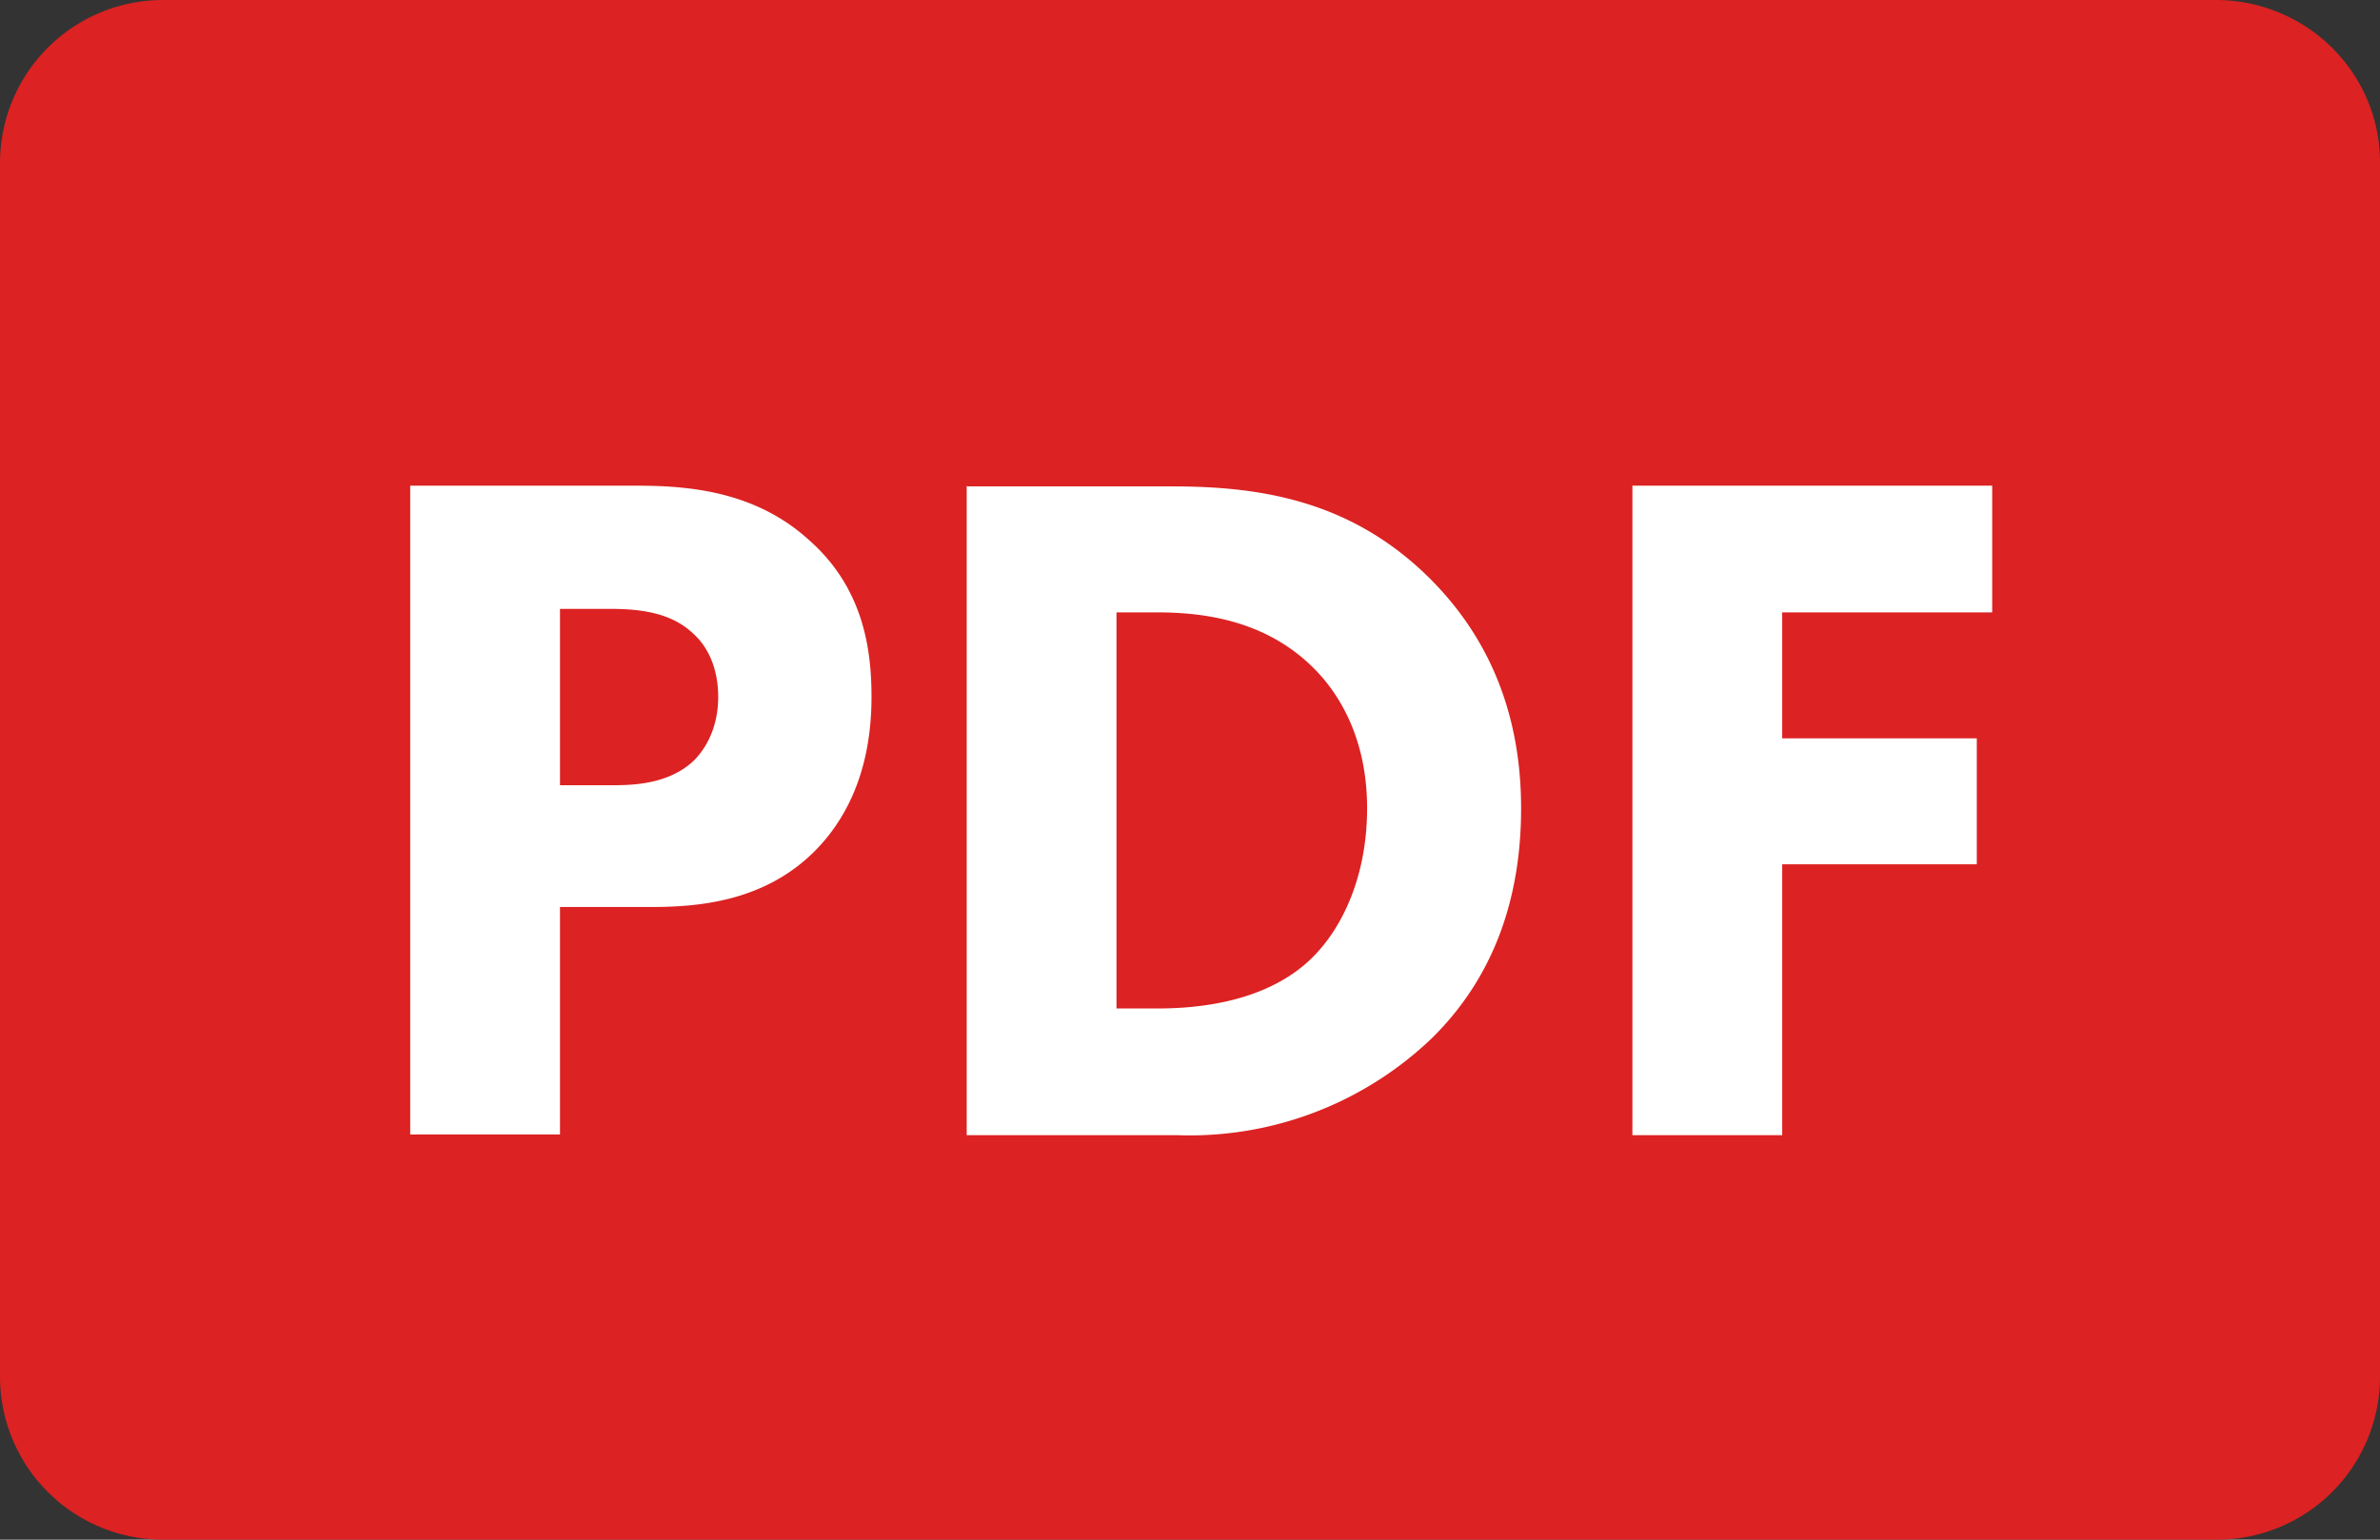
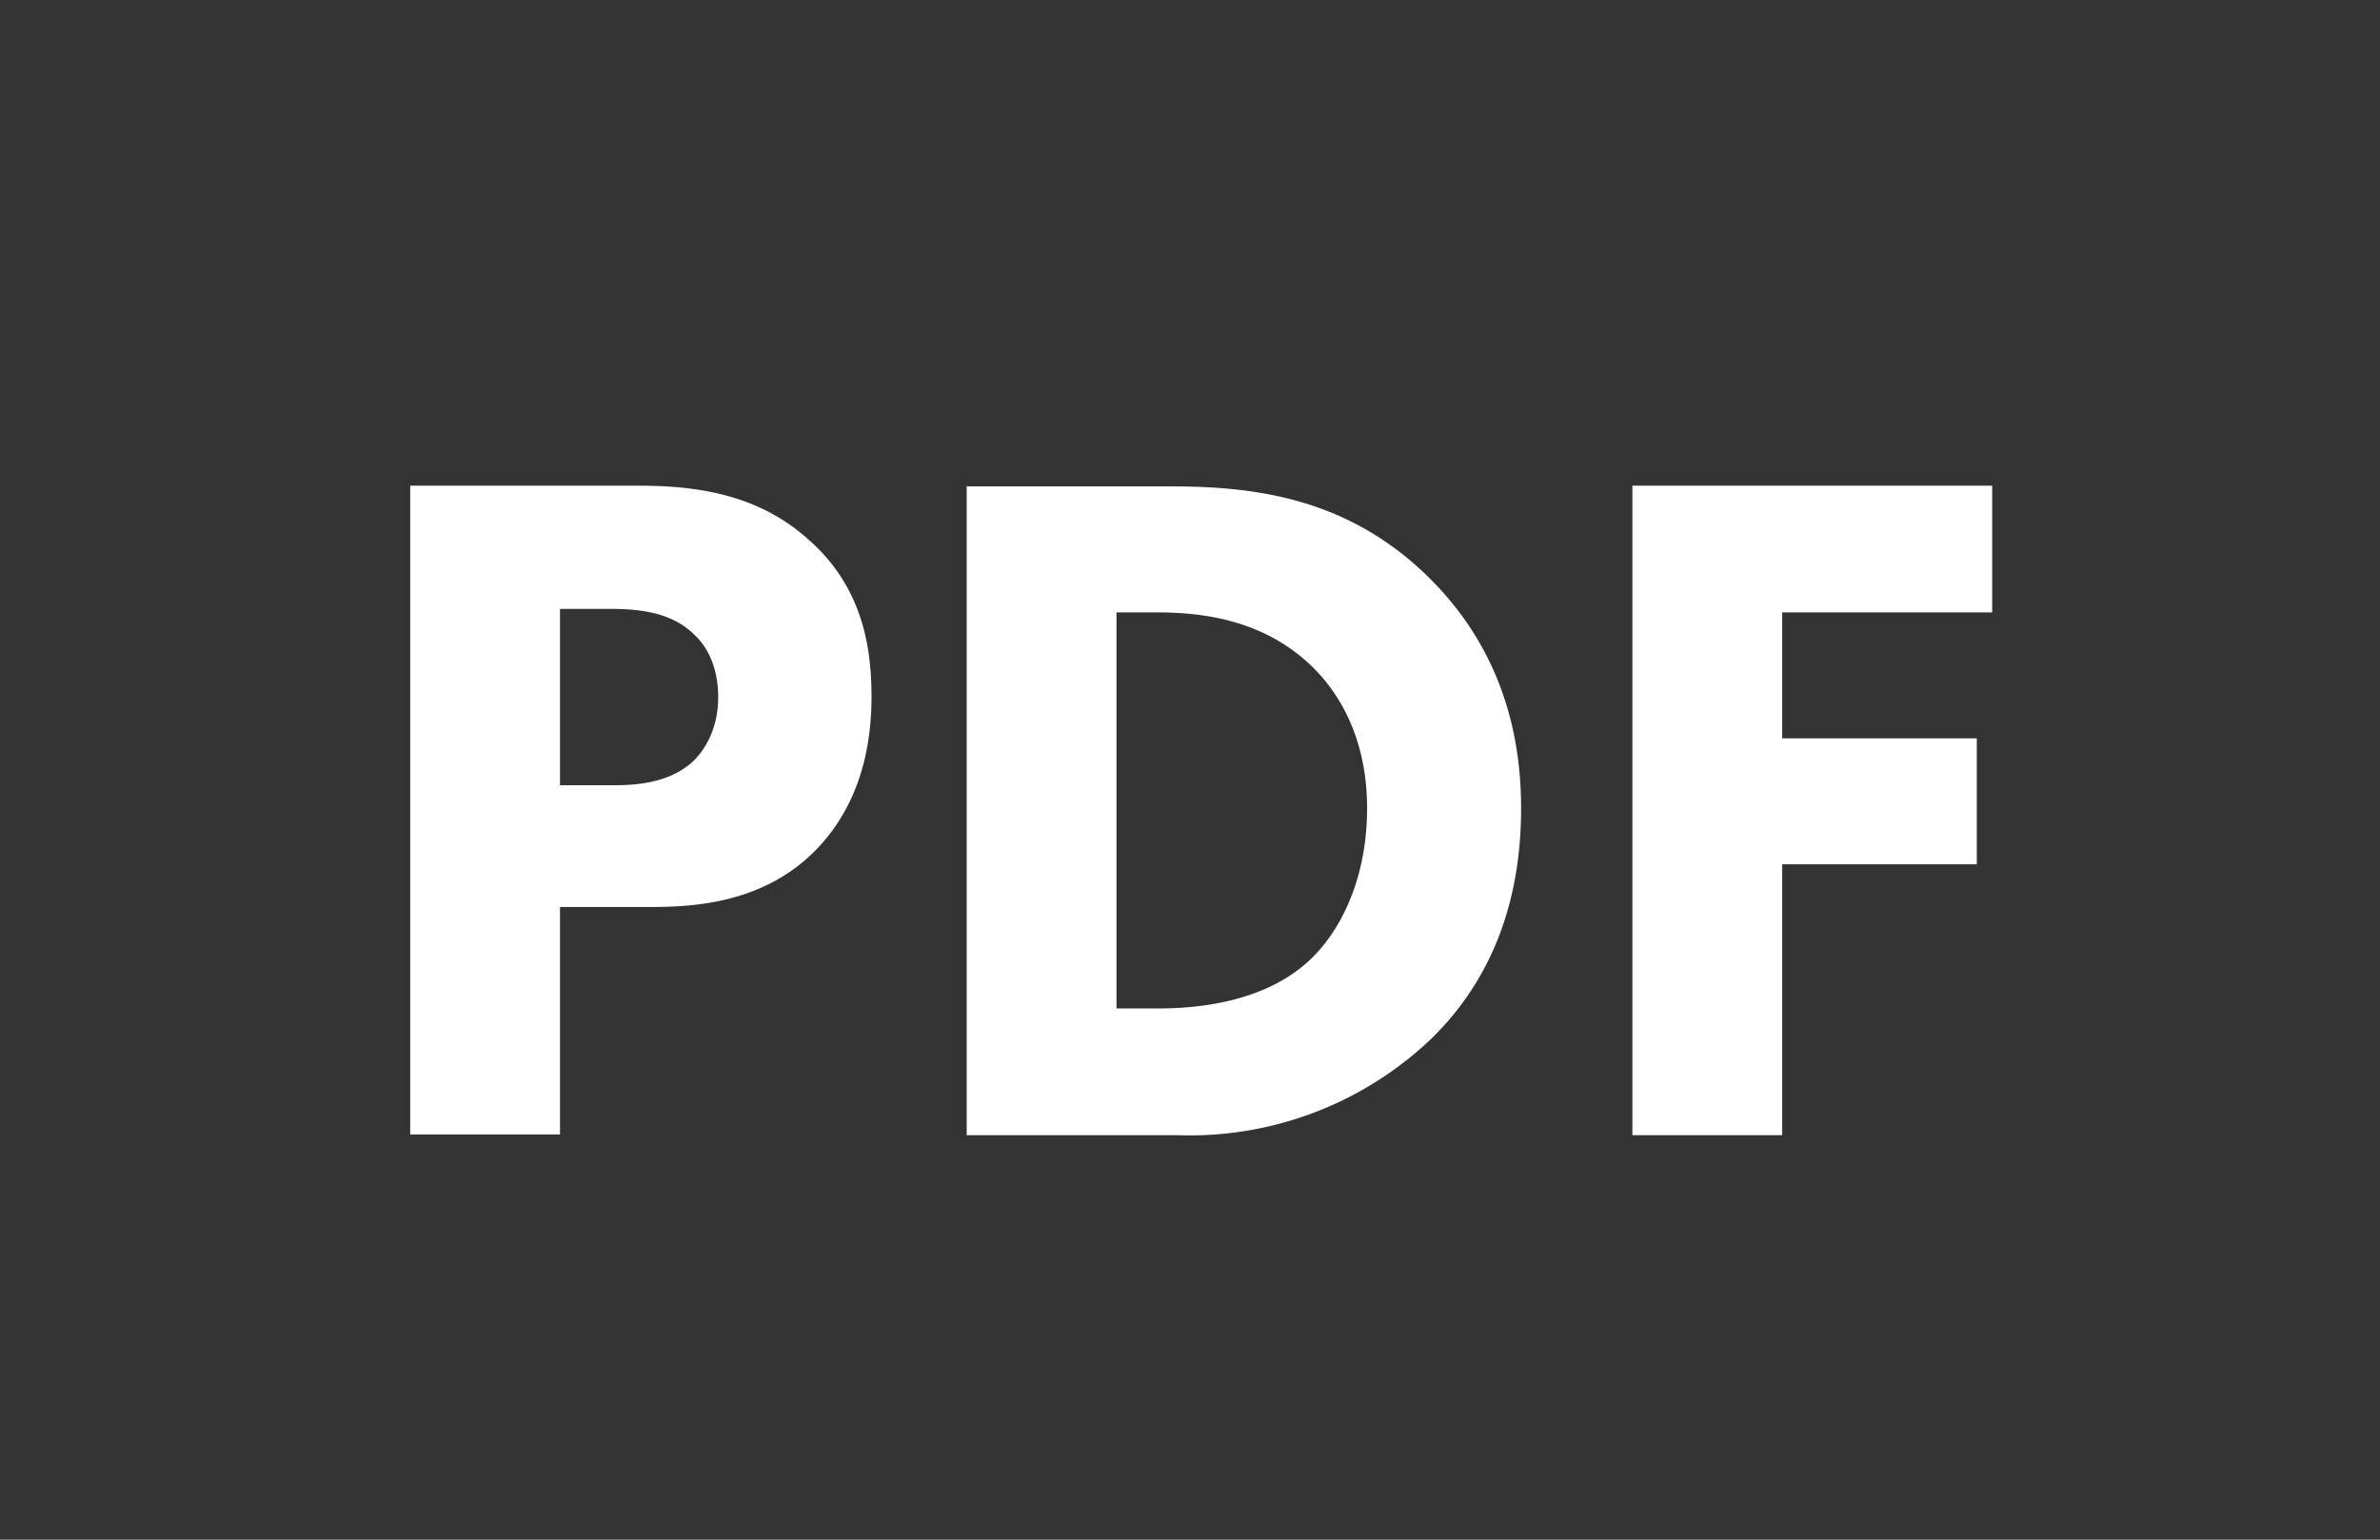
<svg xmlns="http://www.w3.org/2000/svg" viewBox="0 0 34 22">
  <rect x="0" y="0" width="34" height="22" fill="#333333" stroke="none" />
-   <path fill="#dc2222" d="M2.35 0h29.3C32.95 0 34 1.04 34 2.32v17.36A2.33 2.33 0 0 1 31.65 22H2.36A2.33 2.33 0 0 1 0 19.68V2.32A2.33 2.33 0 0 1 2.35 0Z" />
  <path fill="#fff" d="M5.86 6.94h3.26c.8 0 1.7.11 2.43.77.8.7.9 1.6.9 2.25 0 1.16-.44 1.82-.79 2.18-.73.75-1.7.82-2.36.82H8v3.25H5.86V6.94ZM8 8.7v2.52h.76c.3 0 .8-.02 1.15-.35.2-.2.35-.51.35-.91s-.14-.71-.35-.9c-.32-.31-.77-.36-1.2-.36H8Zm5.8-1.75h2.94c1.22 0 2.52.18 3.65 1.28.82.8 1.34 1.88 1.34 3.32 0 1.46-.5 2.52-1.27 3.28a5 5 0 0 1-3.65 1.39h-3V6.94Zm2.15 1.8v5.66h.57c.44 0 1.42-.04 2.11-.62.5-.42.9-1.21.9-2.24 0-1-.4-1.64-.76-2-.7-.7-1.6-.8-2.25-.8h-.57Zm12.51-1.8v1.8h-3v1.8h2.78v1.8h-2.78v3.87h-2.14V6.94h5.14Z" />
</svg>